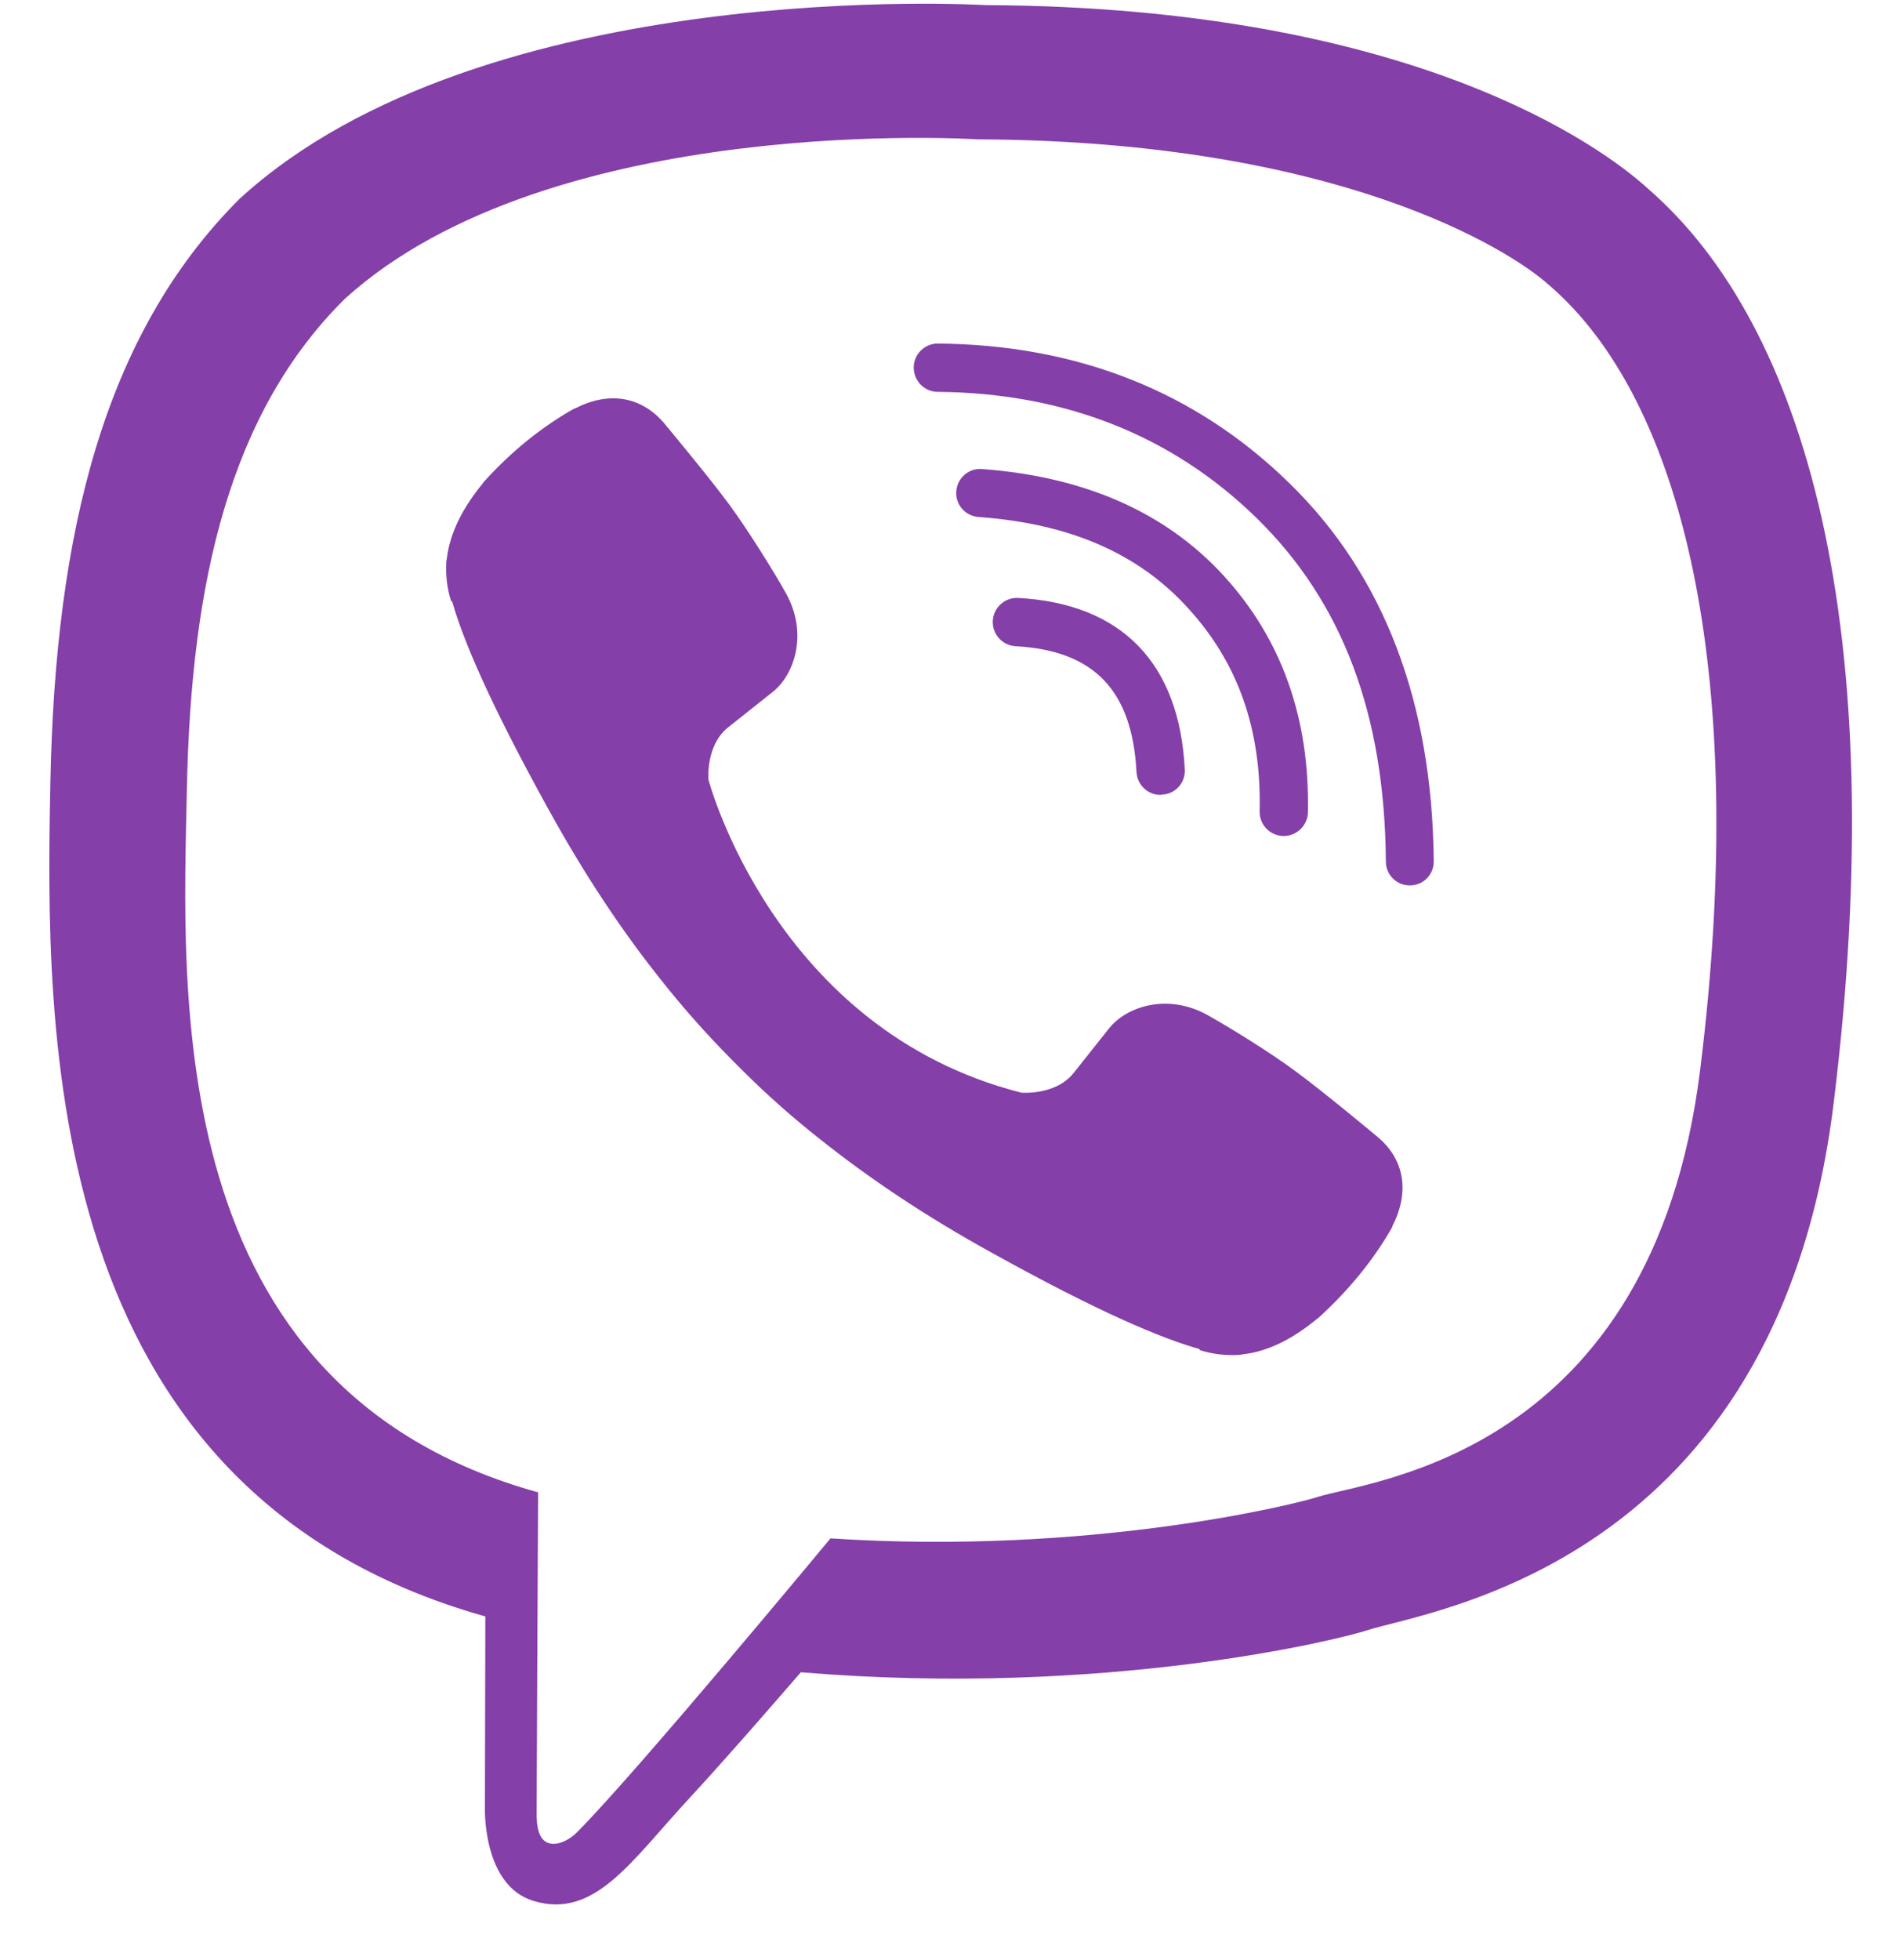
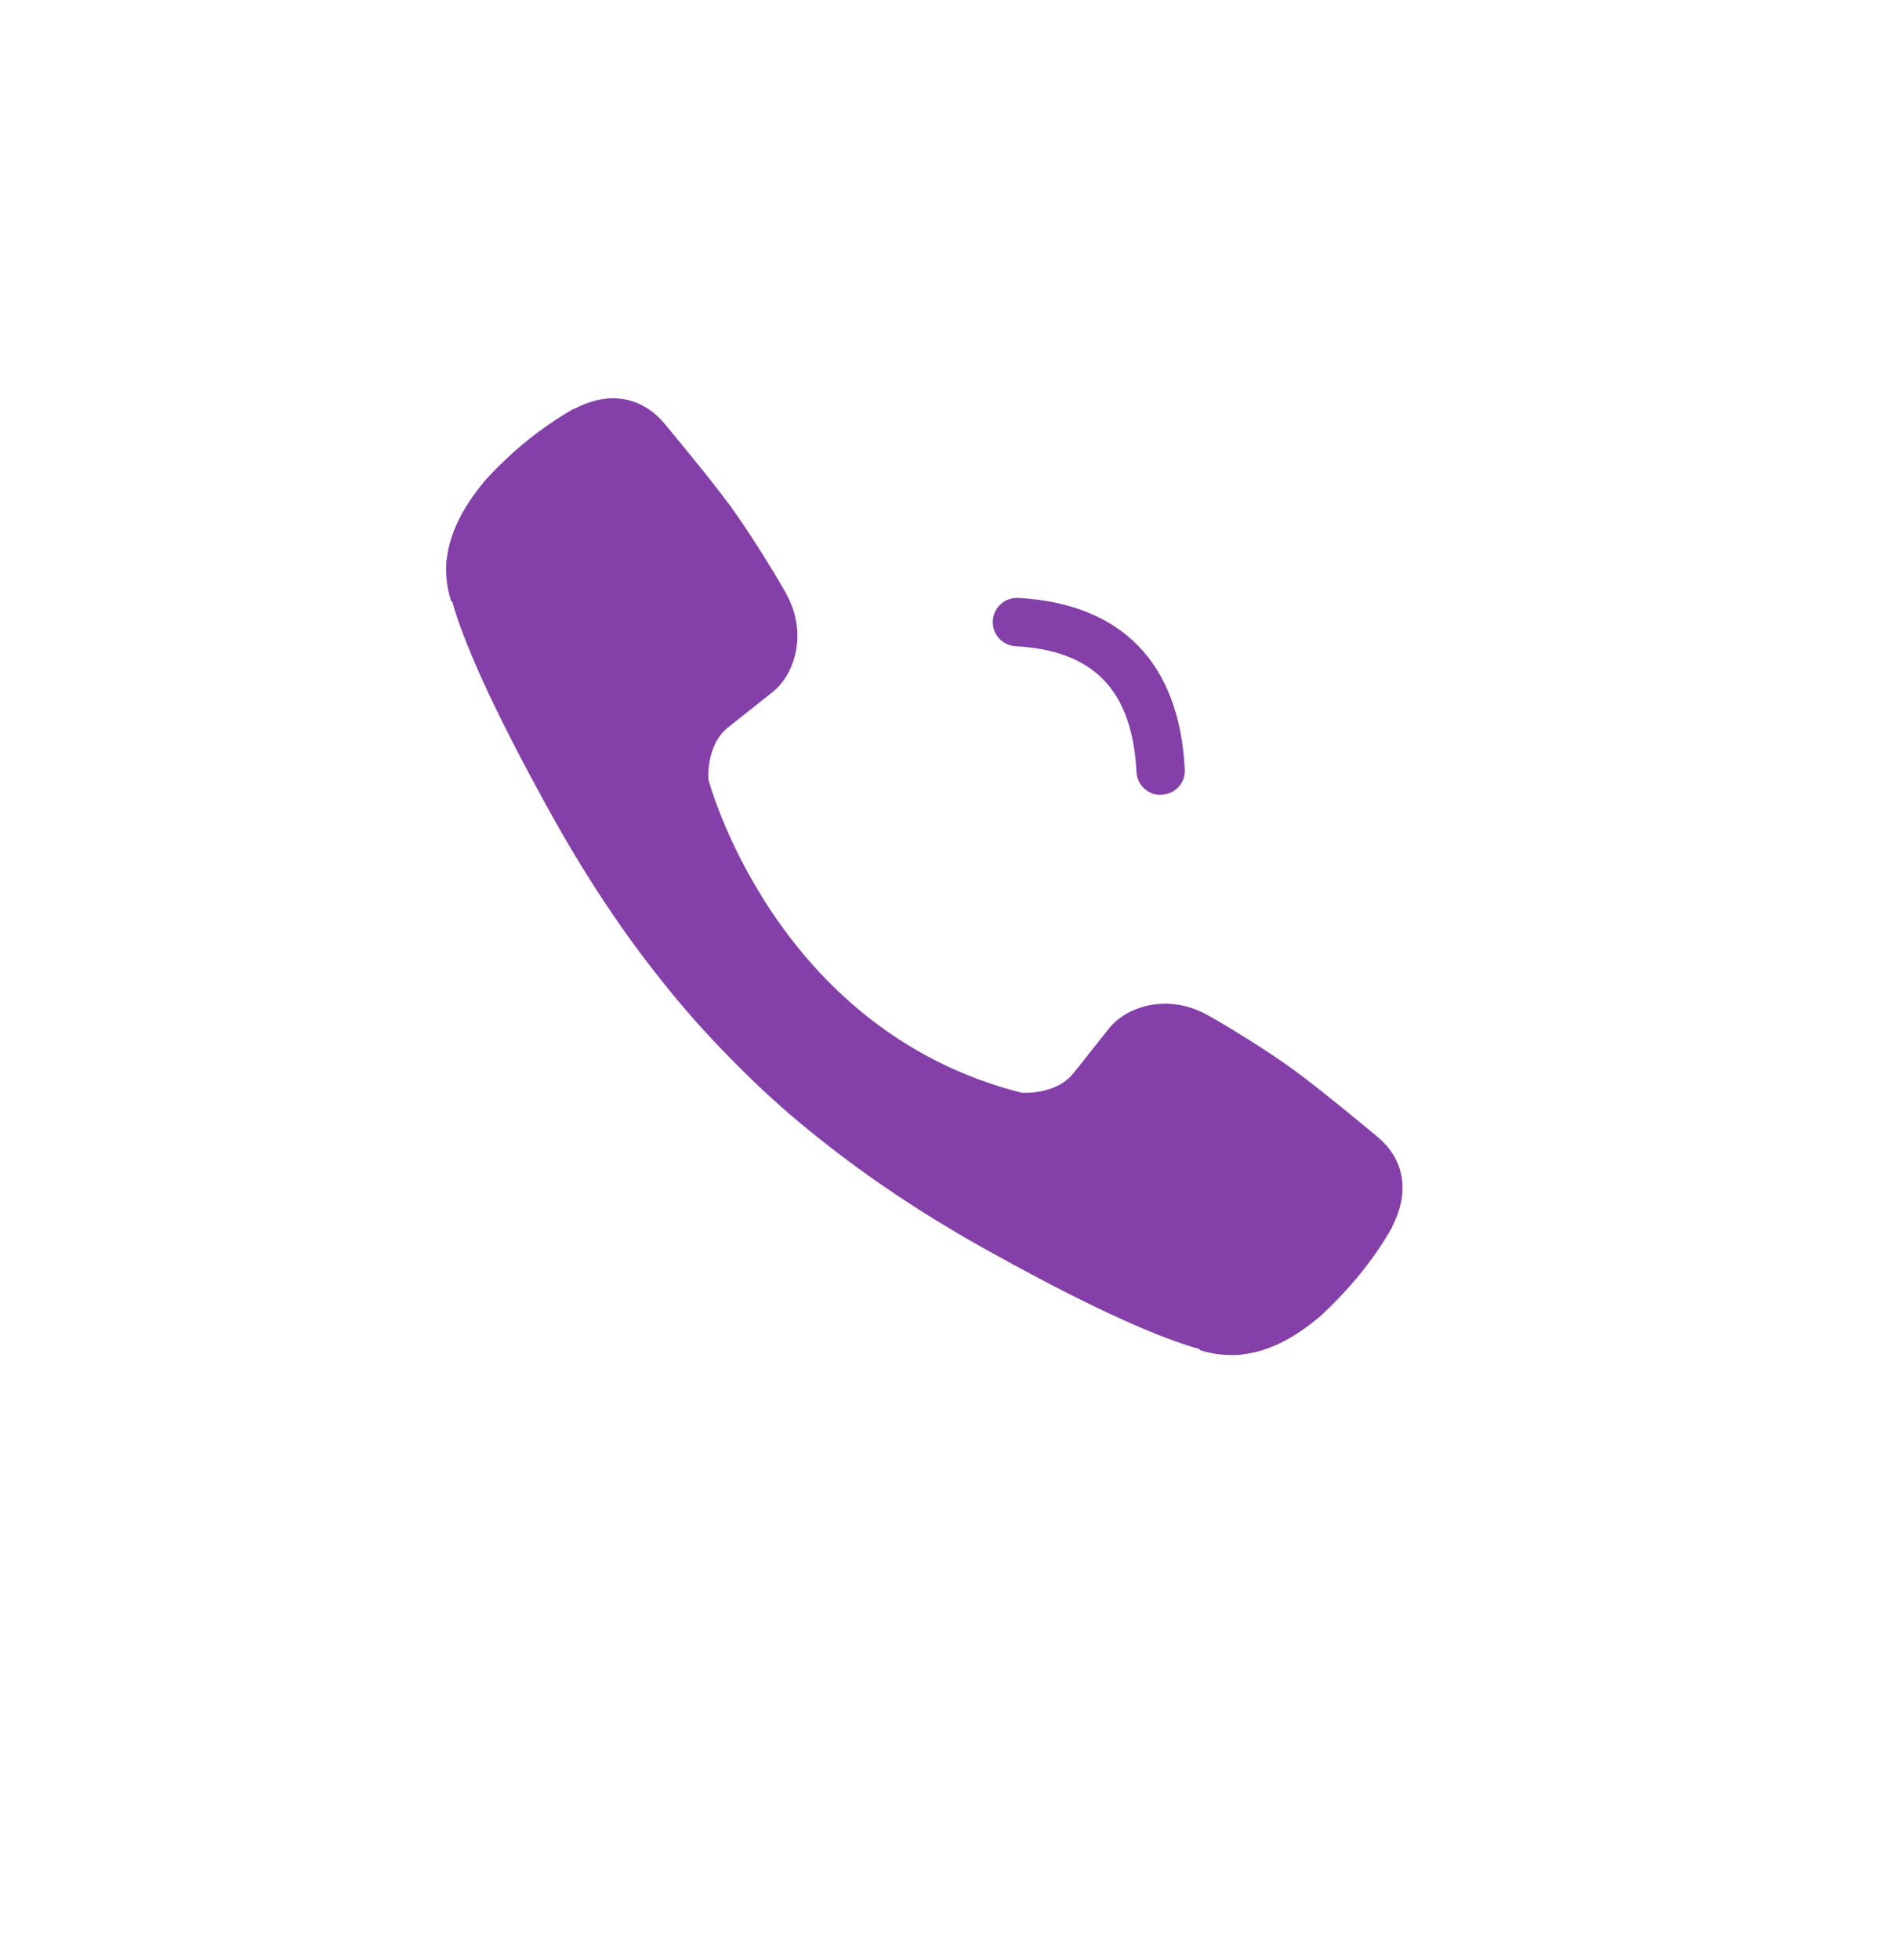
<svg xmlns="http://www.w3.org/2000/svg" width="32" height="33" viewBox="0 0 32 33" fill="none">
-   <path d="M27.765 3.185C26.971 2.455 23.757 0.118 16.593 0.086C16.593 0.086 8.148 -0.426 4.031 3.351C1.739 5.643 0.933 8.991 0.849 13.153C0.766 17.308 0.657 25.1 8.167 27.212H8.174L8.167 30.433C8.167 30.433 8.122 31.739 8.98 32.002C10.017 32.322 10.632 31.329 11.624 30.26C12.169 29.671 12.918 28.813 13.488 28.154C18.622 28.583 22.572 27.597 23.021 27.449C24.058 27.11 29.929 26.361 30.883 18.569C31.869 10.554 30.402 5.477 27.765 3.185ZM28.635 18.006C27.829 24.511 23.072 24.921 22.195 25.202C21.823 25.324 18.353 26.188 13.987 25.9C13.987 25.9 10.735 29.825 9.723 30.843C9.563 31.003 9.377 31.067 9.256 31.035C9.083 30.99 9.031 30.785 9.038 30.484C9.038 30.049 9.063 25.125 9.063 25.125C9.057 25.125 9.057 25.125 9.063 25.125C2.706 23.365 3.077 16.732 3.148 13.262C3.218 9.792 3.871 6.943 5.811 5.028C9.288 1.878 16.465 2.346 16.465 2.346C22.521 2.371 25.422 4.196 26.094 4.804C28.328 6.725 29.468 11.303 28.635 18.006Z" fill="#843FA9" />
  <path d="M19.544 13.383C19.333 13.383 19.154 13.217 19.141 12.999C19.07 11.623 18.424 10.951 17.105 10.88C16.881 10.867 16.708 10.675 16.721 10.451C16.733 10.227 16.926 10.054 17.15 10.067C18.891 10.163 19.864 11.162 19.954 12.954C19.967 13.179 19.794 13.371 19.57 13.377C19.557 13.383 19.55 13.383 19.544 13.383Z" fill="#843FA9" />
-   <path d="M21.619 14.075H21.612C21.388 14.069 21.209 13.883 21.215 13.659C21.247 12.276 20.85 11.156 20.005 10.234C19.166 9.312 18.008 8.813 16.477 8.704C16.253 8.684 16.087 8.492 16.106 8.268C16.125 8.044 16.317 7.878 16.541 7.897C18.27 8.025 19.634 8.627 20.607 9.69C21.587 10.759 22.06 12.097 22.028 13.678C22.022 13.902 21.836 14.075 21.619 14.075Z" fill="#843FA9" />
-   <path d="M23.744 14.907C23.52 14.907 23.341 14.728 23.341 14.504C23.322 12.026 22.611 10.137 21.164 8.722C19.736 7.327 17.924 6.616 15.792 6.597C15.568 6.597 15.389 6.411 15.389 6.187C15.389 5.963 15.575 5.784 15.792 5.784C18.142 5.803 20.14 6.59 21.721 8.14C23.309 9.689 24.122 11.828 24.147 14.491C24.154 14.721 23.974 14.907 23.744 14.907C23.75 14.907 23.75 14.907 23.744 14.907Z" fill="#843FA9" />
  <path d="M17.201 18.396C17.201 18.396 17.771 18.447 18.078 18.07L18.673 17.321C18.962 16.949 19.659 16.712 20.338 17.09C20.716 17.301 21.401 17.724 21.823 18.038C22.278 18.371 23.2 19.139 23.206 19.145C23.648 19.517 23.75 20.061 23.45 20.643C23.45 20.643 23.45 20.65 23.45 20.656C23.142 21.2 22.726 21.713 22.207 22.186C22.201 22.186 22.201 22.193 22.195 22.193C21.766 22.551 21.343 22.756 20.933 22.801C20.882 22.814 20.825 22.814 20.748 22.814C20.569 22.814 20.389 22.788 20.21 22.731L20.197 22.711C19.557 22.532 18.494 22.084 16.727 21.104C15.575 20.471 14.621 19.824 13.808 19.177C13.379 18.838 12.943 18.46 12.495 18.012C12.482 17.999 12.463 17.98 12.45 17.967C12.438 17.954 12.418 17.935 12.405 17.922C12.393 17.91 12.373 17.89 12.361 17.878C12.348 17.865 12.329 17.846 12.316 17.833C11.874 17.385 11.49 16.949 11.151 16.52C10.504 15.714 9.857 14.753 9.224 13.601C8.244 11.827 7.796 10.765 7.617 10.131L7.597 10.118C7.54 9.939 7.514 9.759 7.514 9.58C7.514 9.503 7.514 9.446 7.527 9.395C7.578 8.978 7.783 8.562 8.135 8.133C8.135 8.127 8.142 8.127 8.142 8.12C8.615 7.595 9.127 7.186 9.672 6.878C9.672 6.878 9.678 6.878 9.684 6.878C10.261 6.577 10.805 6.68 11.183 7.122C11.183 7.122 11.957 8.05 12.29 8.505C12.604 8.934 13.027 9.612 13.238 9.99C13.616 10.669 13.379 11.366 13.007 11.655L12.258 12.25C11.88 12.557 11.932 13.127 11.932 13.127C11.932 13.127 13.039 17.34 17.201 18.396Z" fill="#843FA9" />
</svg>